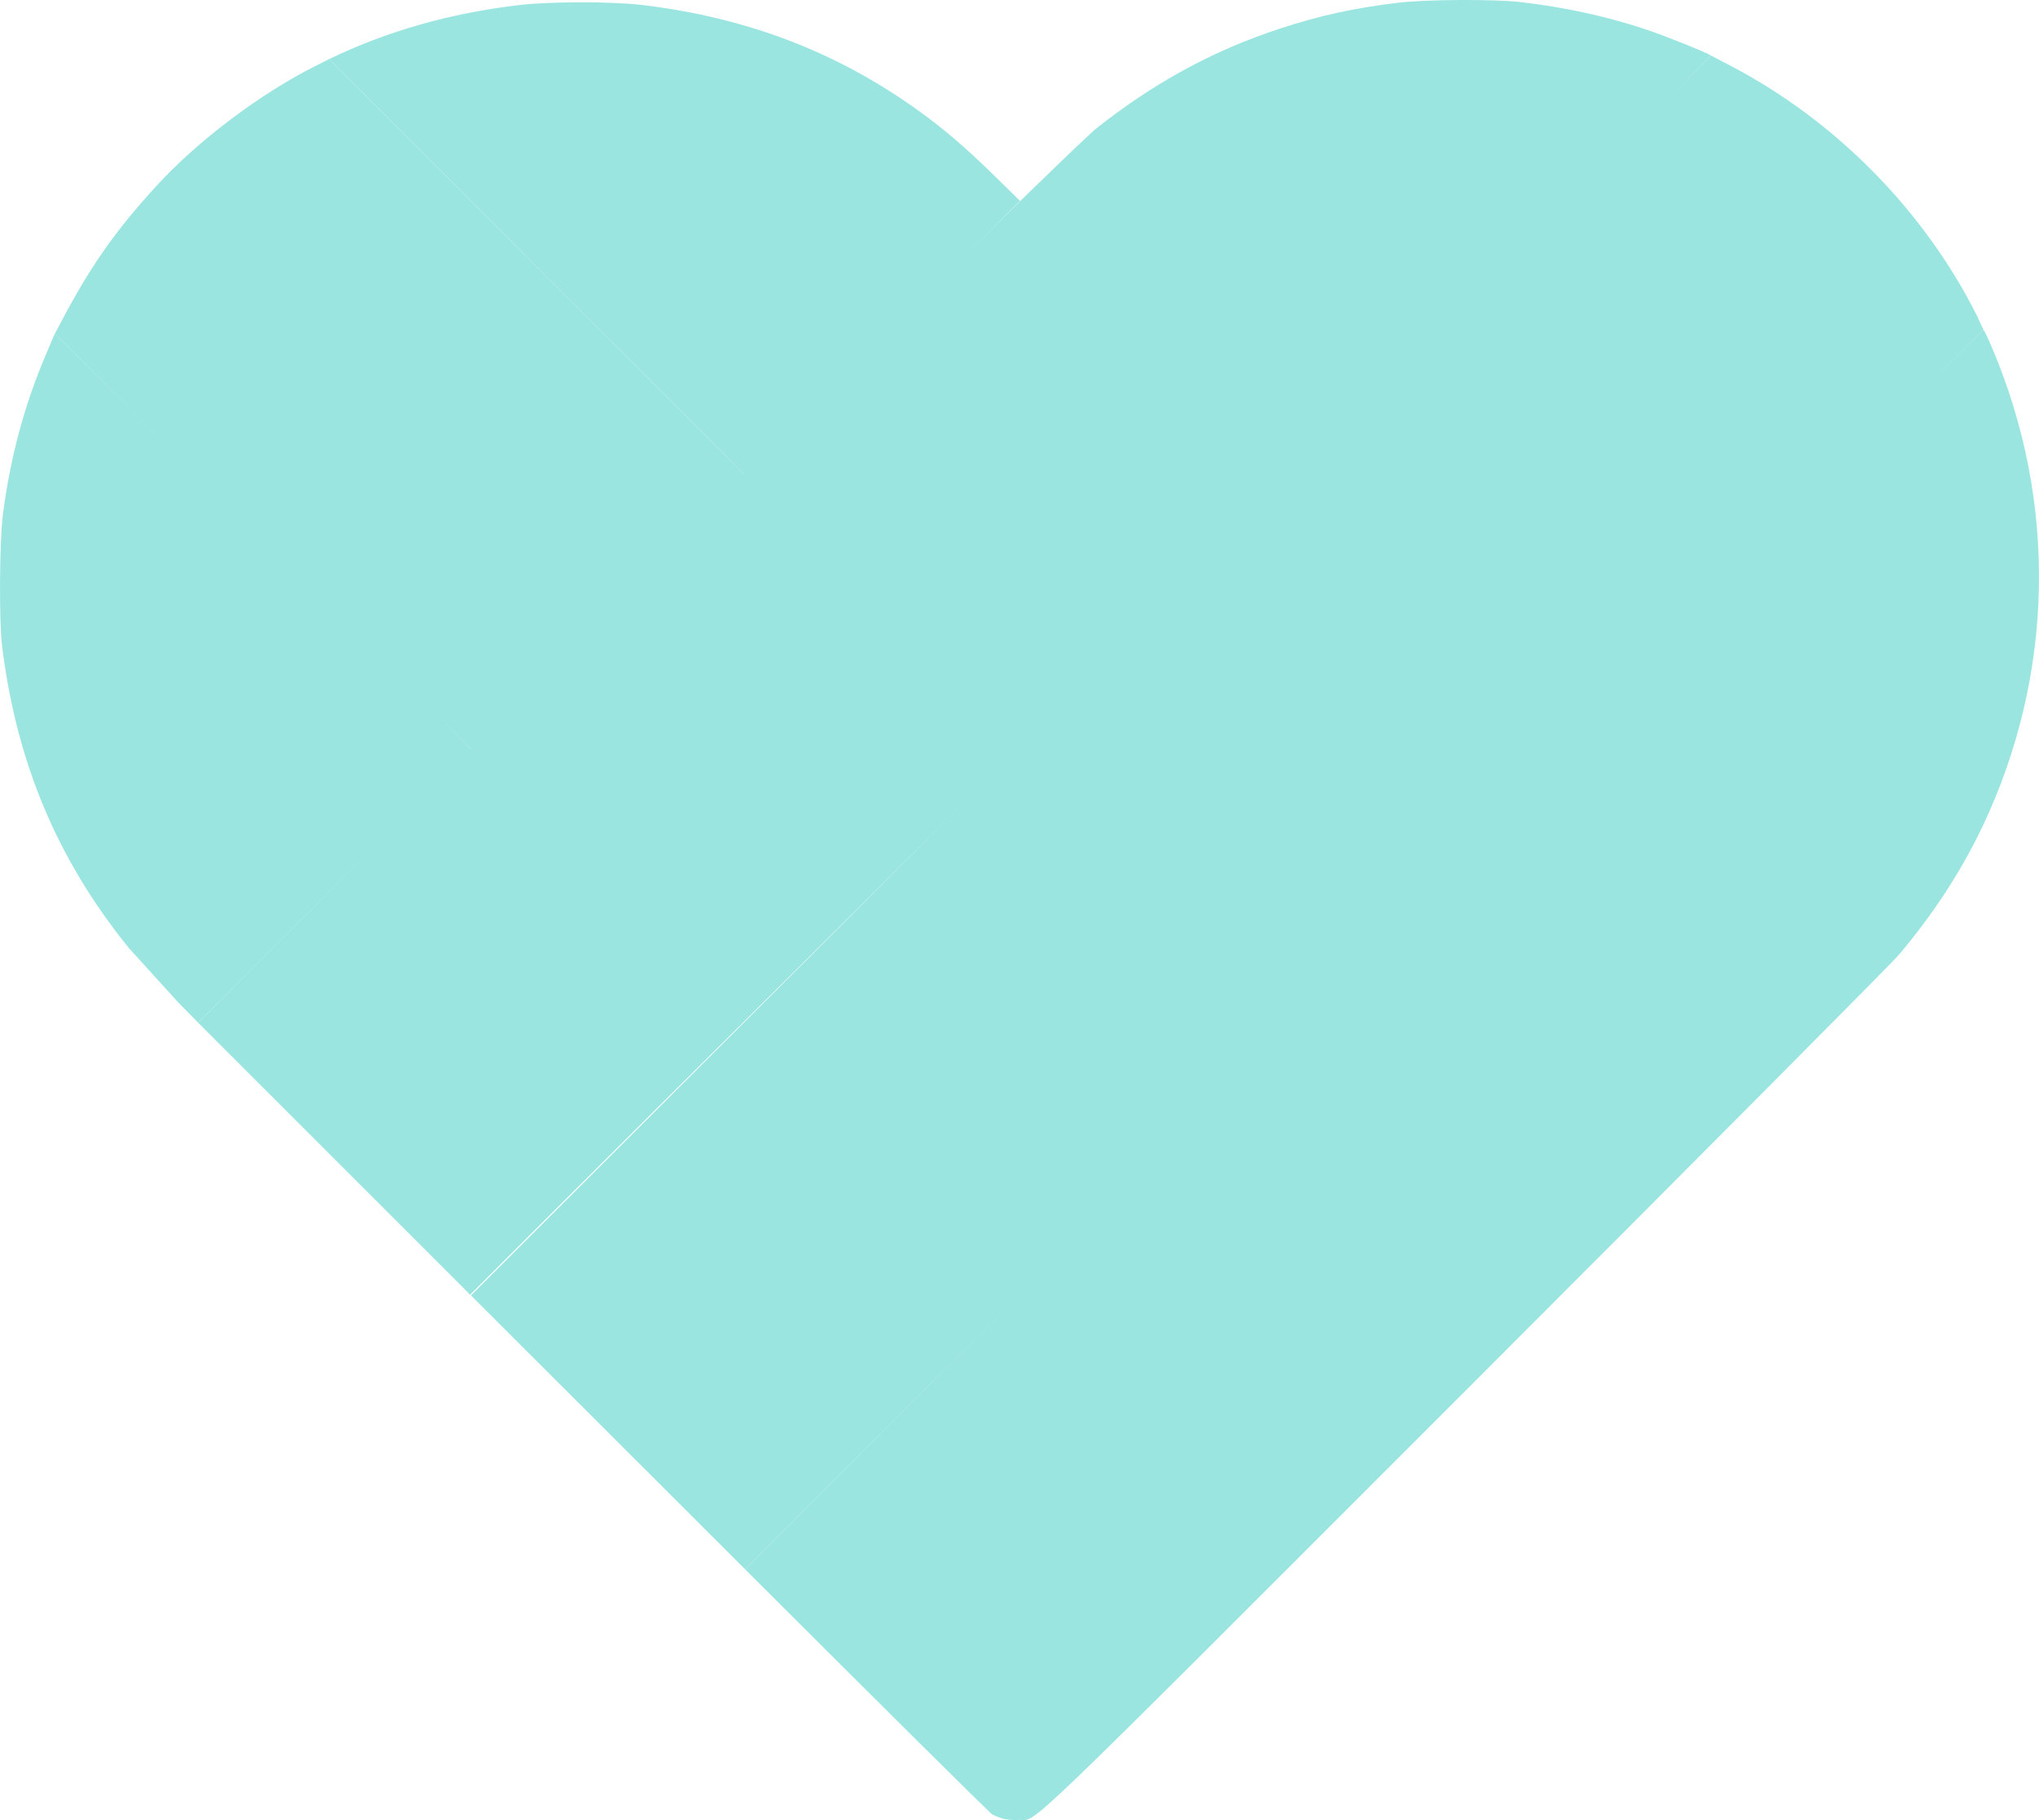
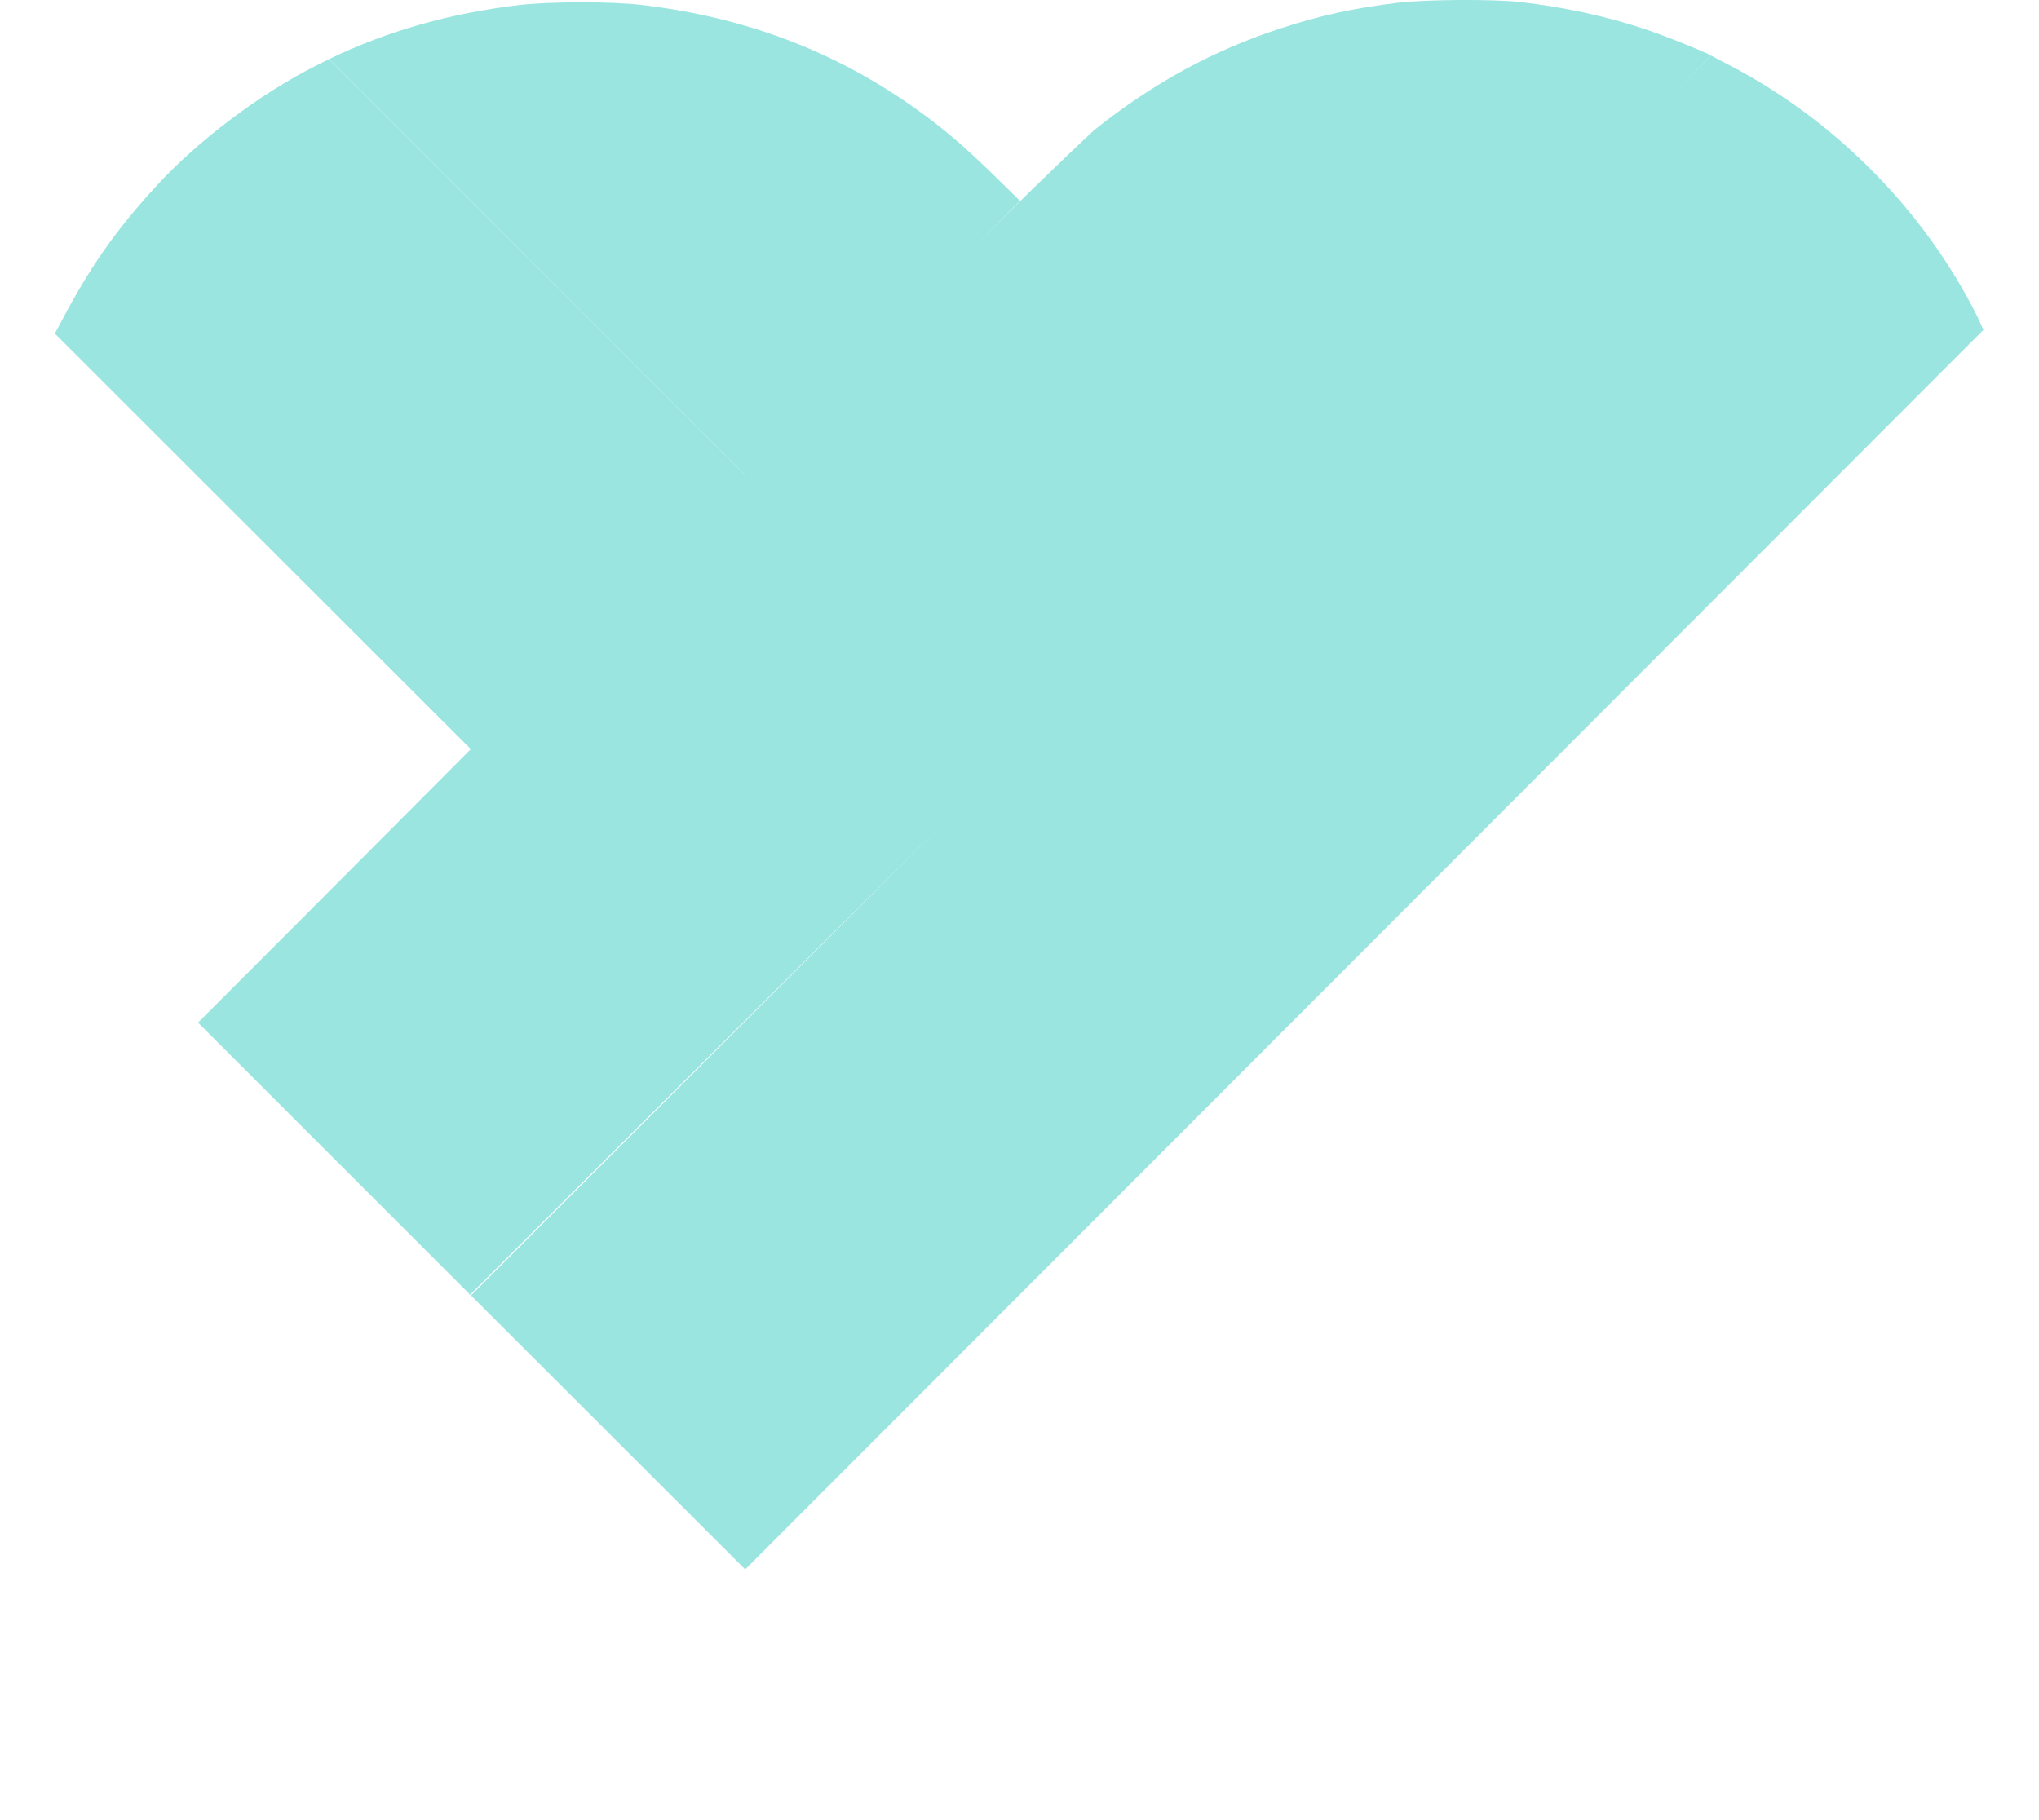
<svg xmlns="http://www.w3.org/2000/svg" id="svg60" viewBox="0 0 428 382.14">
  <defs>
    <style>
      .cls-1 {
        fill: #9ae5e0;
        stroke-width: 0px;
      }
    </style>
  </defs>
  <g id="g68">
    <g id="g72">
      <path id="path144" class="cls-1" d="m121.97.49c-4.88,0-9.77.19-12.99.57-14.5,1.72-27.61,5.42-39.9,11.35l87.42,87.41,57.8-57.83v-.02l-.2.19-5.44-5.33c-6.1-5.97-10.62-9.84-16.04-13.72-17.11-12.26-35.82-19.4-57.72-22.05-3.18-.38-8.05-.58-12.93-.58h0Z" />
      <path id="path136" class="cls-1" d="m69.08,12.41l-2.9,1.46c-11.6,5.83-24.69,15.7-33.37,25.19-8.05,8.79-13.1,15.85-18.66,26.05l-2.63,4.93,87.41,87.35,57.58-57.57S69.1,12.43,69.08,12.41h0Z" />
-       <path id="path122" class="cls-1" d="m11.51,70.04l-1.88,4.41c-4.5,10.55-7.48,21.65-9.02,33.54-.72,5.59-.83,22.39-.17,27.68,3.03,24.42,11.55,44.75,26.6,63.37l10.48,11.54c1.25,1.27,2.39,2.43,4.06,4.12l57.32-57.28c.24-.24-87.38-87.38-87.38-87.38h-.01Z" />
-       <path id="path106" class="cls-1" d="m416.34,69.26c-.08,0-35.49,35.32-79.68,79.46l-180.24,180.79c28.18,28.15,51.45,51.25,51.88,51.46.44.22,1.37.6,2.08.83.73.24,2.19.37,3.39.31,4.28-.23-2.61,6.39,93.94-90.21,48.41-48.44,89.31-89.59,90.87-91.43,7.24-8.55,13.22-17.76,17.69-27.22,14.93-31.66,15.64-67.71,1.95-100.06-.91-2.16-1.75-3.92-1.87-3.92h-.01Z" />
      <path id="path102" class="cls-1" d="m358.2,11.17L98.43,271.72l.1.1C185.01,184.78,358.53,11.39,358.53,11.39c-.07-.06-.19-.14-.33-.23h0Zm.98.52S98.85,271.98,98.86,271.98c19.04,19.04,38.53,38.48,57.56,57.52L416.34,69.26l-1.39-3.02c-11.05-22.02-29.63-40.88-51.62-52.39l-4.16-2.18v.02h.01Z" />
      <path id="path92" class="cls-1" d="m70.13,243.26l-28.56-28.56C98.9,157.43,205.23,49.91,229.73,27.27c12.32-9.82,24.88-16.67,39.04-21.3,8.32-2.72,15.33-4.26,24.64-5.39,5.75-.7,20.06-.79,25.6-.16,9.38,1.07,18.34,3.03,26.56,5.79,4.29,1.44,12.48,4.75,13.6,5.47-92.63,94.02-145.6,145.26-260.48,260.14l-28.56-28.56h0Z" />
    </g>
  </g>
</svg>